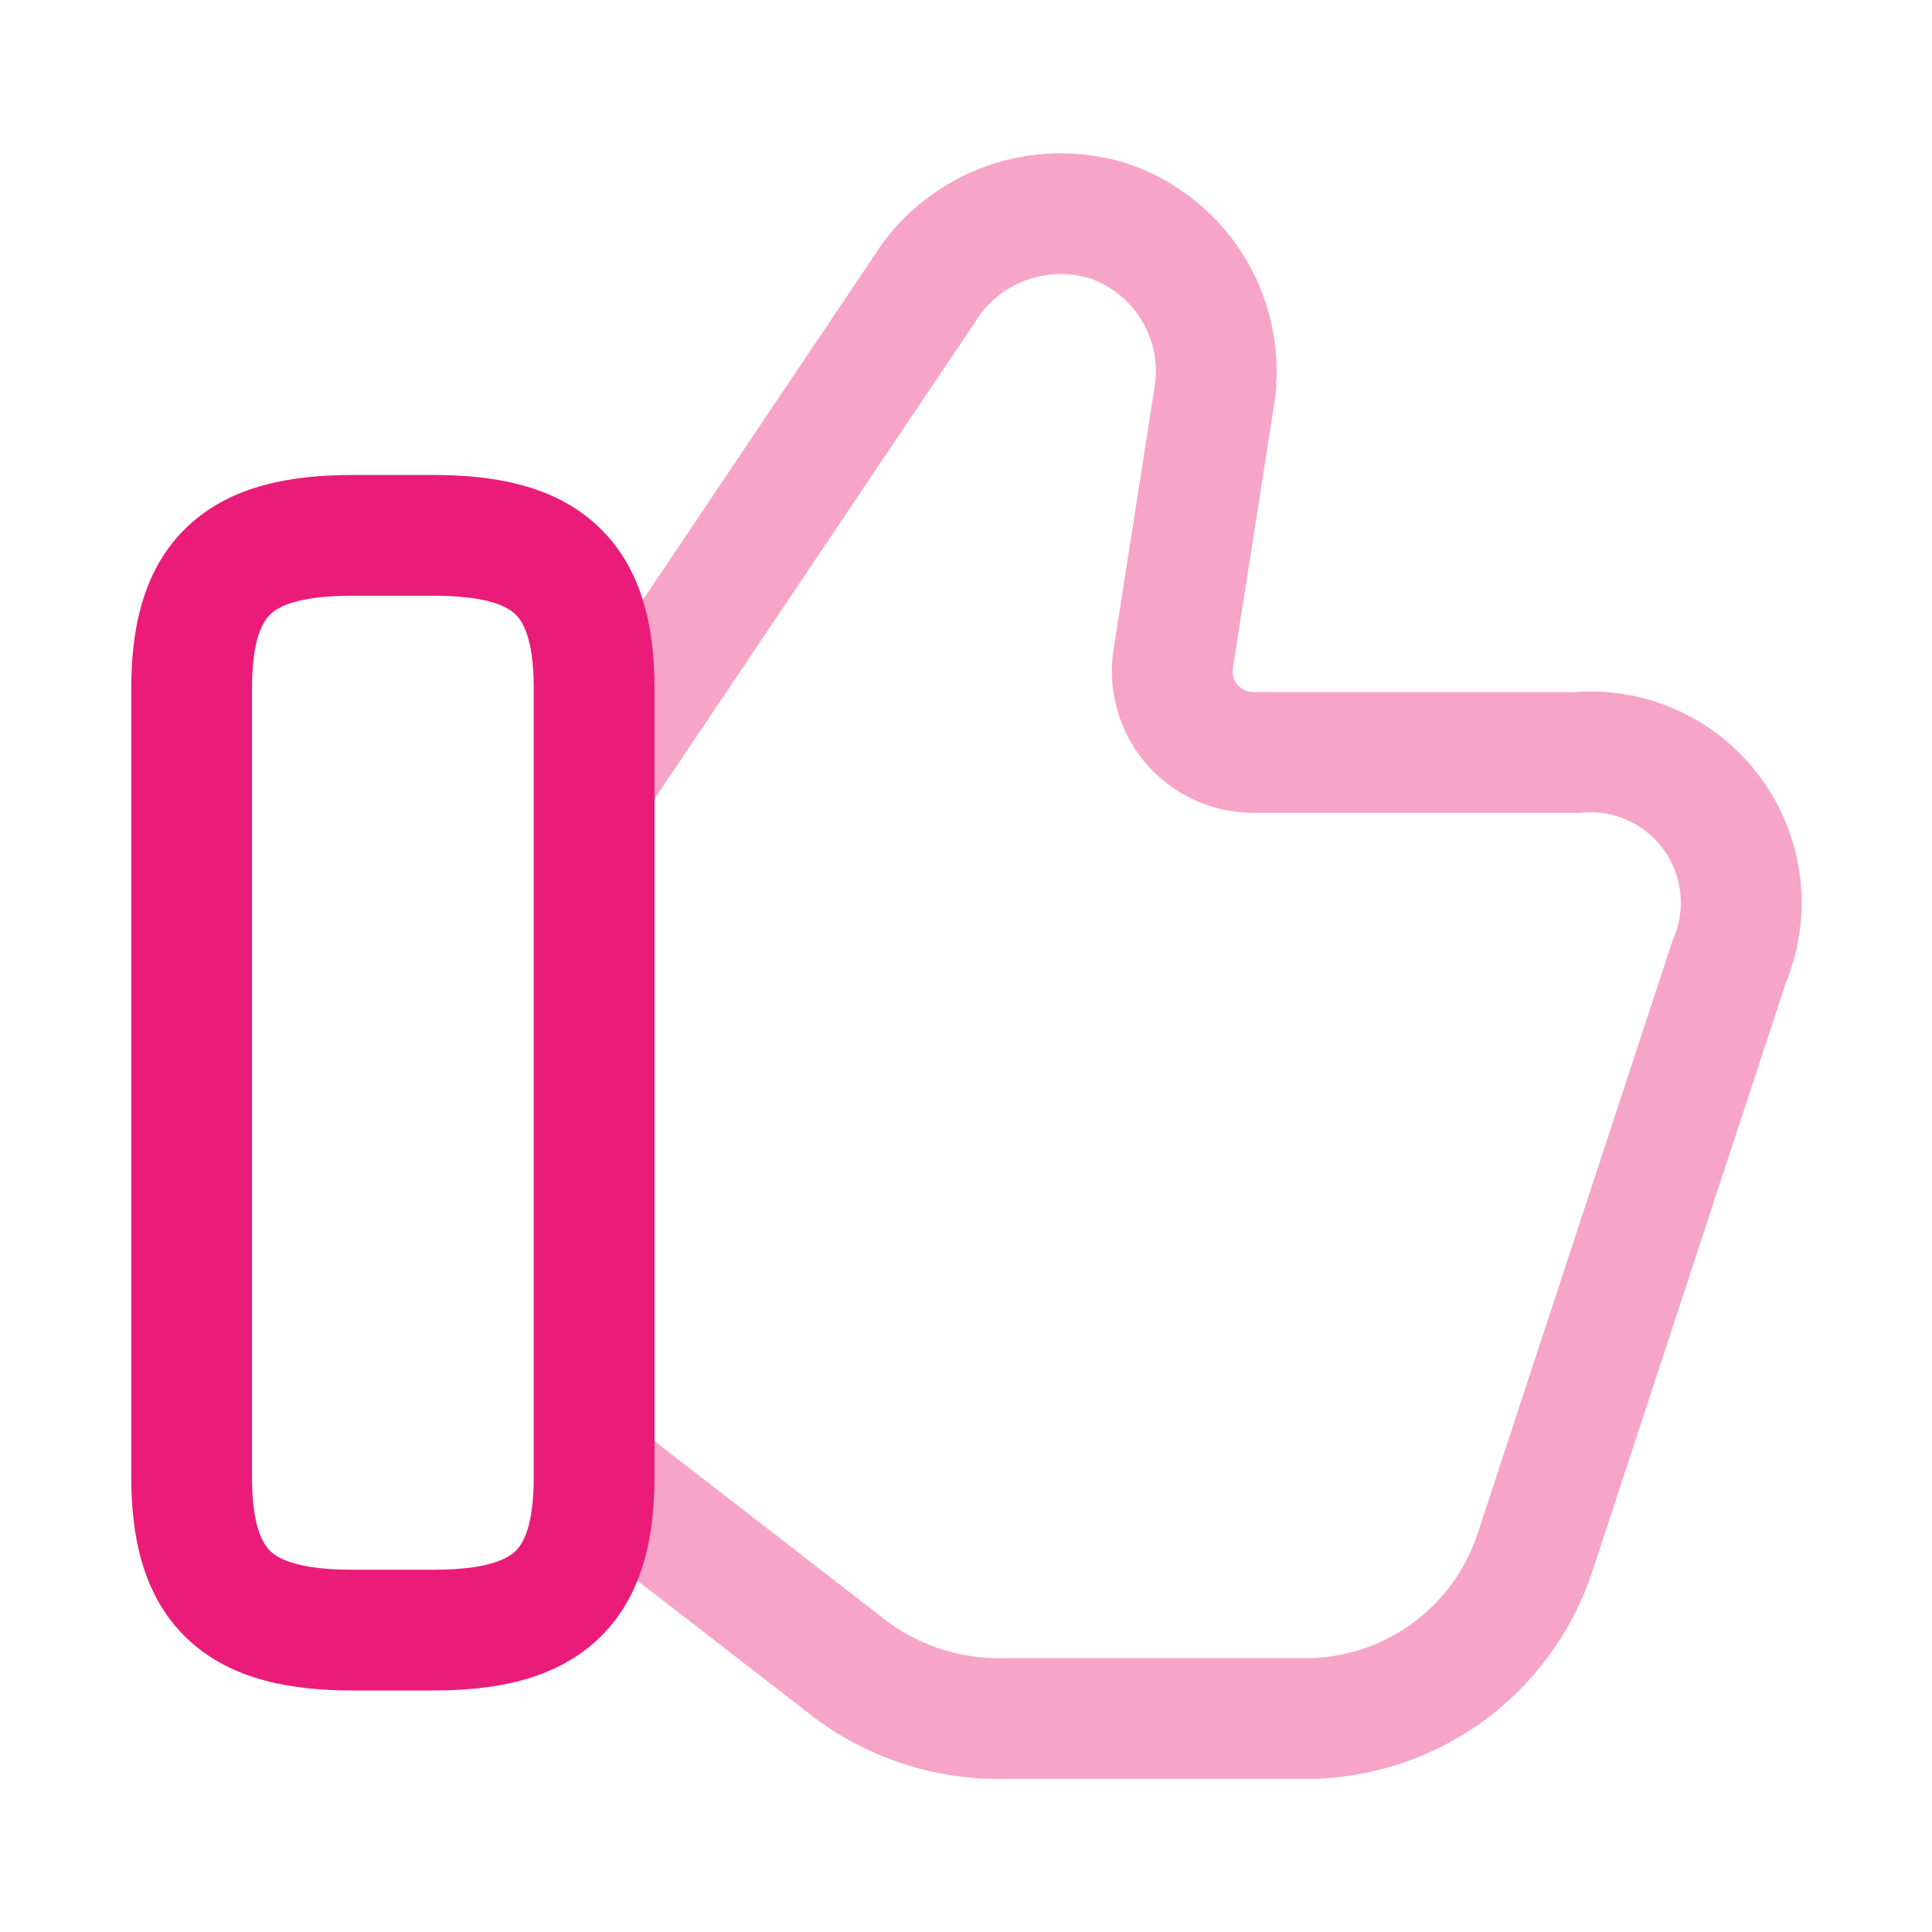
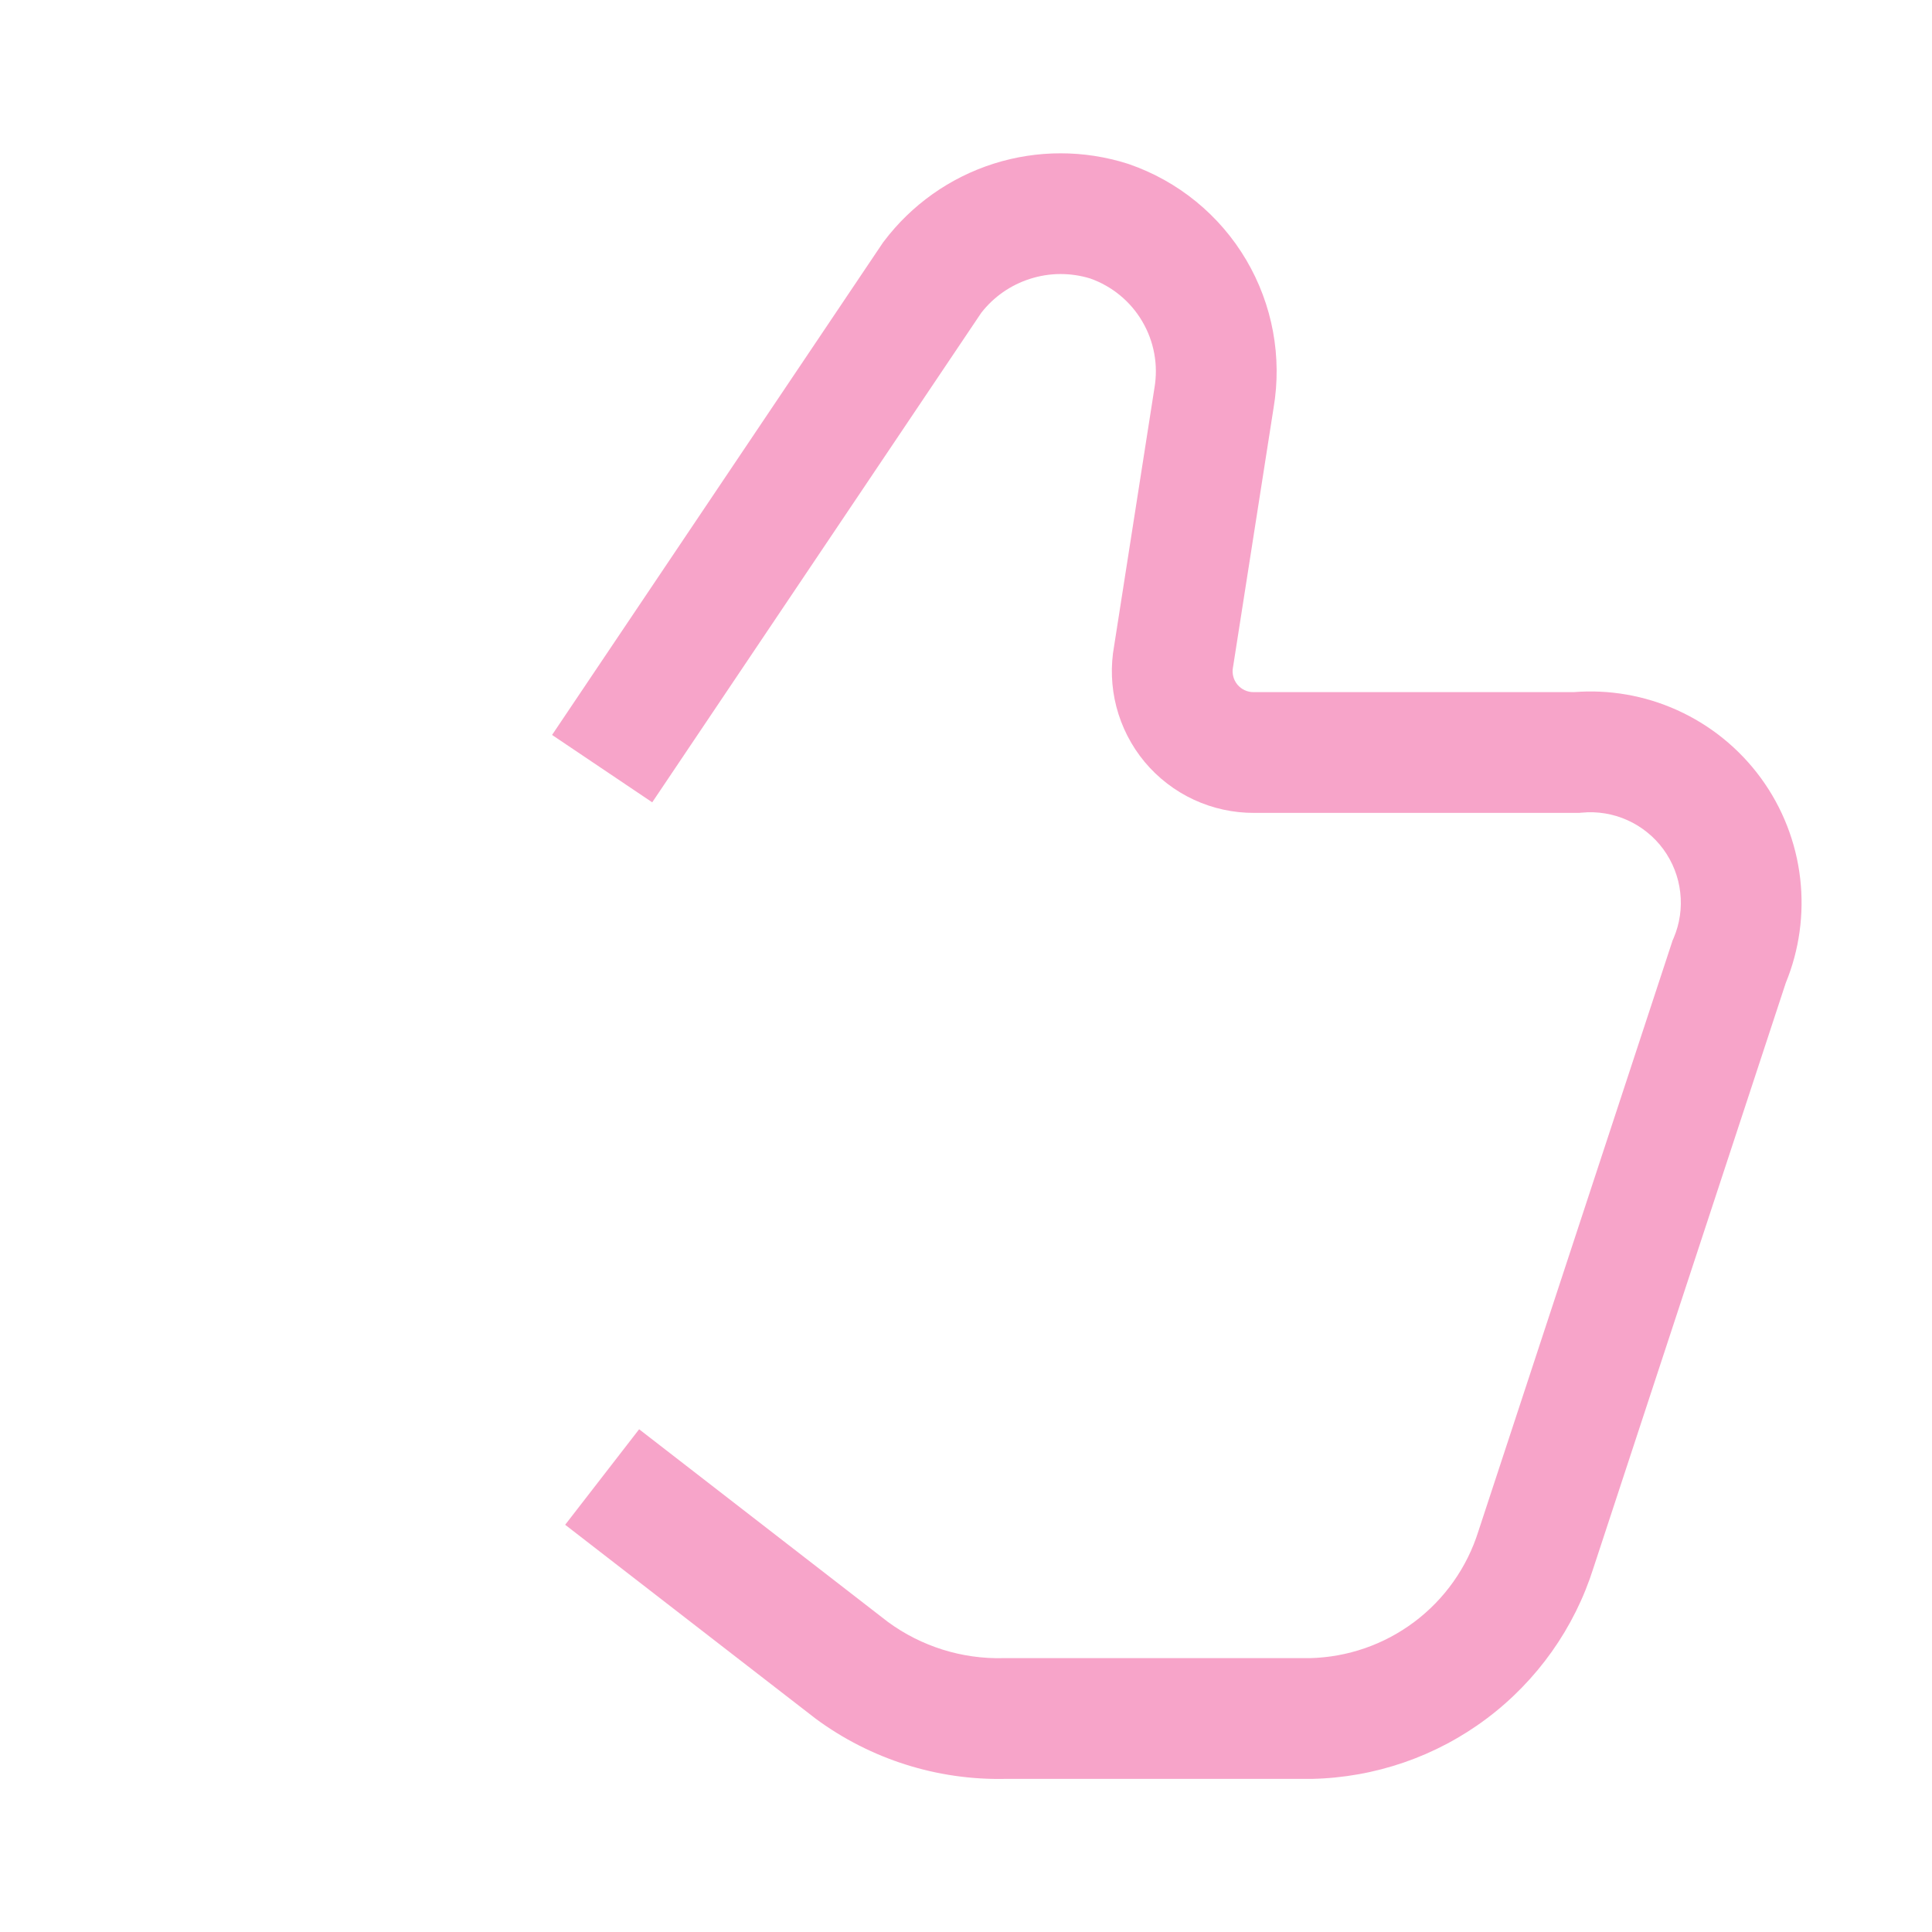
<svg xmlns="http://www.w3.org/2000/svg" width="32" height="32" viewBox="0 0 32 32" fill="none">
  <path opacity="0.4" fill-rule="evenodd" clip-rule="evenodd" d="M16.455 2.712C17.178 2.482 17.953 2.482 18.676 2.711L18.688 2.715L18.7 2.719C19.514 3 20.202 3.562 20.64 4.303C21.077 5.043 21.238 5.913 21.094 6.759L20.425 11.036L20.422 11.053C20.412 11.104 20.414 11.155 20.427 11.205C20.439 11.254 20.463 11.3 20.496 11.34C20.529 11.379 20.57 11.411 20.616 11.432C20.663 11.454 20.713 11.464 20.764 11.464L20.773 11.464L26.064 11.464C26.651 11.417 27.24 11.519 27.777 11.761C28.33 12.01 28.808 12.398 29.166 12.887C29.524 13.377 29.748 13.951 29.817 14.553C29.884 15.14 29.802 15.734 29.578 16.28L26.392 25.971C26.078 26.966 25.459 27.838 24.624 28.465C23.787 29.093 22.774 29.442 21.727 29.464L21.717 29.464H16.651C15.524 29.488 14.421 29.138 13.513 28.469L13.504 28.462L9.361 25.255L10.586 23.673L14.709 26.866C15.261 27.27 15.932 27.481 16.616 27.464L16.628 27.464H21.696C22.32 27.449 22.924 27.24 23.424 26.865C23.927 26.488 24.298 25.963 24.486 25.364L24.49 25.352L27.703 15.578L27.72 15.539C27.822 15.3 27.86 15.039 27.83 14.781C27.801 14.523 27.704 14.277 27.551 14.067C27.398 13.858 27.193 13.692 26.956 13.585C26.72 13.479 26.459 13.435 26.201 13.46L26.154 13.464H20.777C20.432 13.466 20.09 13.392 19.776 13.247C19.461 13.101 19.182 12.887 18.959 12.62C18.737 12.353 18.577 12.04 18.49 11.704C18.405 11.374 18.393 11.03 18.454 10.695L19.121 6.427C19.187 6.046 19.115 5.654 18.918 5.321C18.724 4.991 18.419 4.741 18.059 4.613C17.734 4.513 17.386 4.514 17.062 4.618C16.741 4.72 16.459 4.916 16.253 5.181L10.803 13.289L9.144 12.173L14.626 4.016L14.643 3.994C15.1 3.39 15.733 2.942 16.455 2.712Z" fill="#EB1C79" />
-   <path fill-rule="evenodd" clip-rule="evenodd" d="M4.485 10.168C4.354 10.29 4.174 10.579 4.174 11.4V24.467C4.174 25.287 4.354 25.577 4.485 25.699C4.637 25.838 4.984 26 5.84 26H7.174C8.031 26 8.378 25.838 8.529 25.699C8.661 25.577 8.84 25.287 8.84 24.467V11.4C8.84 10.579 8.661 10.29 8.529 10.168C8.378 10.028 8.031 9.867 7.174 9.867H5.84C4.984 9.867 4.637 10.028 4.485 10.168ZM3.129 8.699C3.844 8.038 4.831 7.867 5.84 7.867H7.174C8.184 7.867 9.17 8.038 9.885 8.699C10.62 9.377 10.841 10.354 10.841 11.4V24.467C10.841 25.513 10.62 26.49 9.885 27.168C9.17 27.828 8.184 28 7.174 28H5.84C4.831 28 3.844 27.828 3.129 27.168C2.394 26.49 2.174 25.513 2.174 24.467V11.4C2.174 10.354 2.394 9.377 3.129 8.699Z" fill="#EB1C79" />
</svg>